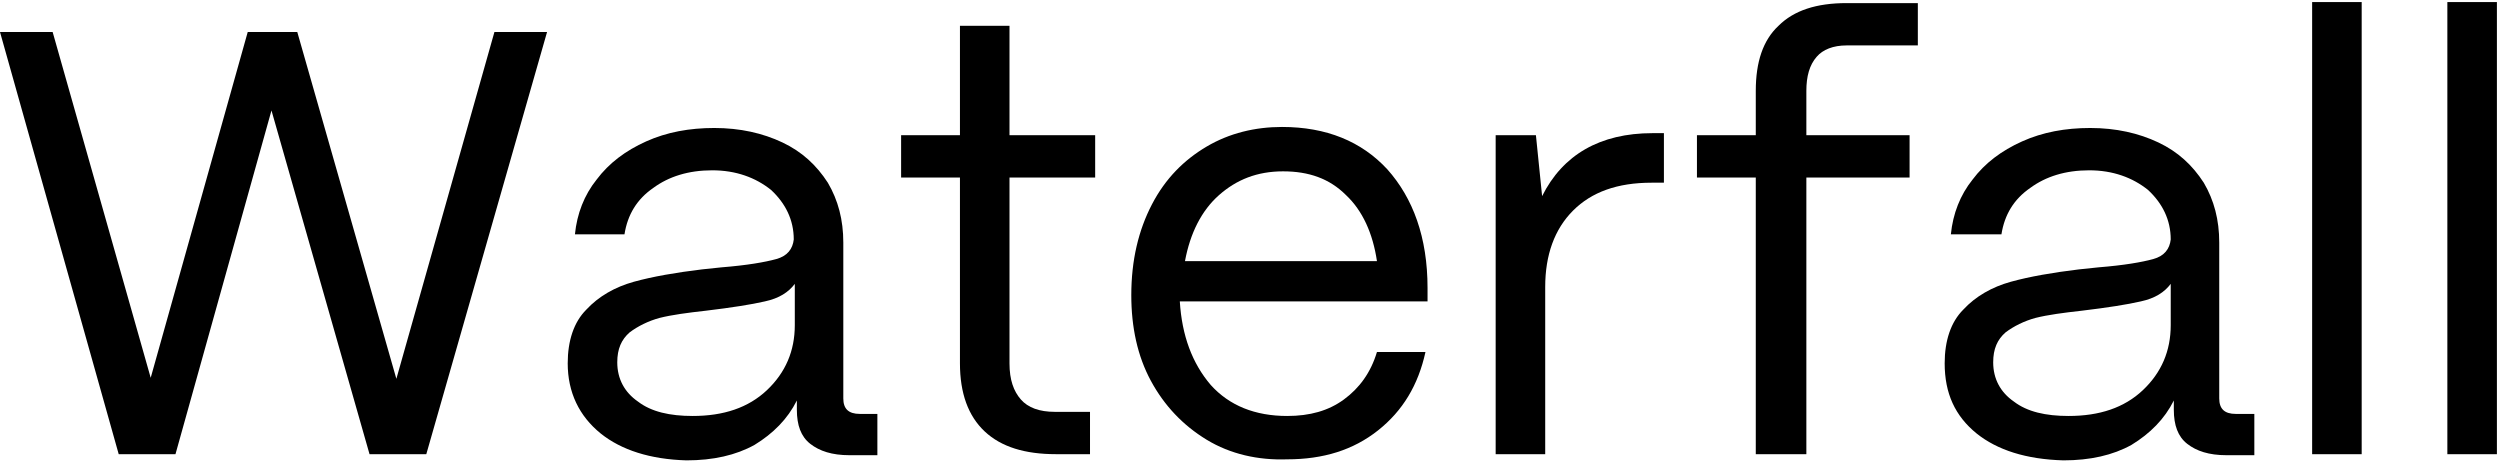
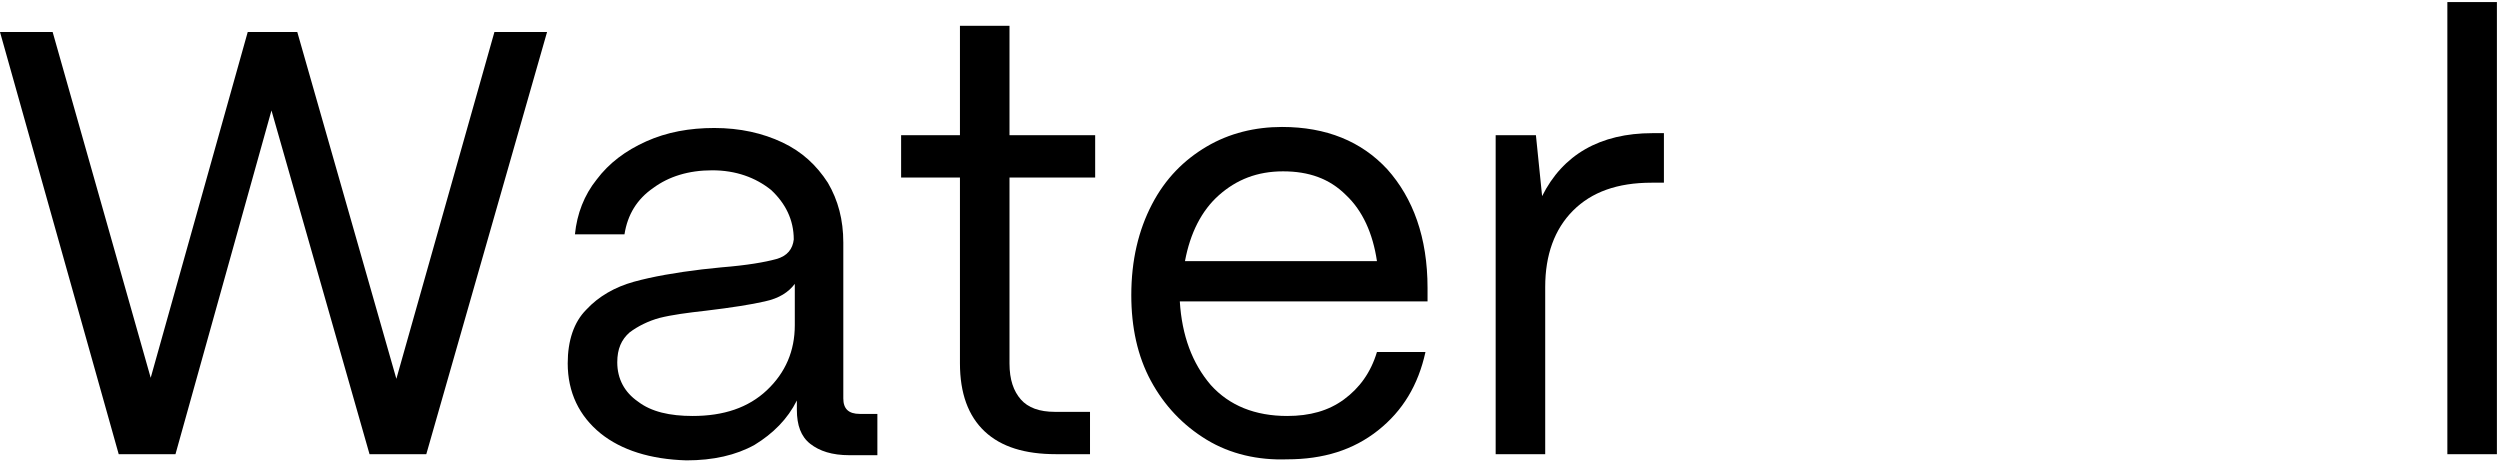
<svg xmlns="http://www.w3.org/2000/svg" version="1.1" x="0px" y="0px" viewBox="0 0 242.2 45" style="enable-background:new 0 0 242.2 45;" xml:space="preserve">
  <style type="text/css">
	.st0{display:none;}
	.st1{display:inline;fill-rule:evenodd;clip-rule:evenodd;}
</style>
  <g id="Layer_1" class="st0">
-     <path class="st1" d="M47.5,0H13.1c-3,0-5.3,2.4-5.4,5.3v34.3c0,1.4,0.6,2.8,1.6,3.8c1,1,2.4,1.6,3.8,1.6h34.3   c1.4,0,2.8-0.6,3.8-1.6s1.6-2.4,1.6-3.8V5.3C52.8,2.4,50.4,0,47.5,0z M27.2,32.4c0,0.5-0.2,0.9-0.5,1.3c-0.3,0.3-0.8,0.5-1.3,0.5   h-7.5c-1,0-1.8-0.8-1.8-1.8V10.1c0-1,0.8-1.8,1.8-1.8h7.5c1,0,1.8,0.8,1.8,1.8L27.2,32.4z M44.5,22.2c0,0.5-0.2,0.9-0.5,1.3   c-0.3,0.3-0.8,0.5-1.3,0.5h-7.5c-1,0-1.8-0.8-1.8-1.8V10.1c0-1,0.8-1.8,1.8-1.8h7.5c1,0,1.8,0.8,1.8,1.8L44.5,22.2z" />
+     <path class="st1" d="M47.5,0H13.1c-3,0-5.3,2.4-5.4,5.3v34.3c0,1.4,0.6,2.8,1.6,3.8c1,1,2.4,1.6,3.8,1.6h34.3   c1.4,0,2.8-0.6,3.8-1.6s1.6-2.4,1.6-3.8V5.3C52.8,2.4,50.4,0,47.5,0z M27.2,32.4c0,0.5-0.2,0.9-0.5,1.3c-0.3,0.3-0.8,0.5-1.3,0.5   h-7.5c-1,0-1.8-0.8-1.8-1.8V10.1c0-1,0.8-1.8,1.8-1.8h7.5c1,0,1.8,0.8,1.8,1.8L27.2,32.4z M44.5,22.2c0,0.5-0.2,0.9-0.5,1.3   c-0.3,0.3-0.8,0.5-1.3,0.5h-7.5V10.1c0-1,0.8-1.8,1.8-1.8h7.5c1,0,1.8,0.8,1.8,1.8L44.5,22.2z" />
  </g>
  <g id="Layer_2">
    <g>
      <path d="M17,44h-5.5L0,3.1h5.1l9.5,33.5L24,3.1h4.8l9.6,33.6l9.5-33.6h5.1L41.3,44h-5.5l-9.5-33.3L17,44z" />
      <path d="M58.2,42C56.1,40.3,55,38,55,35.2c0-2.2,0.6-4,1.8-5.2c1.2-1.3,2.8-2.2,4.6-2.7c1.8-0.5,4.1-0.9,6.6-1.2l1.9-0.2    c2.5-0.2,4.2-0.5,5.3-0.8c1.1-0.3,1.6-1,1.7-1.9c0-1.9-0.8-3.5-2.2-4.8c-1.5-1.2-3.4-1.9-5.7-1.9c-2.3,0-4.2,0.6-5.7,1.7    c-1.6,1.1-2.5,2.6-2.8,4.5h-4.8c0.2-2,0.9-3.8,2.1-5.3c1.2-1.6,2.8-2.8,4.8-3.7s4.2-1.3,6.6-1.3c2.5,0,4.7,0.5,6.6,1.4    c1.9,0.9,3.3,2.2,4.4,3.9c1,1.7,1.5,3.6,1.5,5.8v15.1c0,1,0.5,1.5,1.6,1.5H85v4h-2.7c-1.7,0-2.9-0.4-3.8-1.1s-1.3-1.8-1.3-3.3    v-0.9c-0.9,1.8-2.3,3.2-4.1,4.3c-1.8,1-4,1.5-6.6,1.5C63,44.5,60.2,43.6,58.2,42z M74.3,37.8c1.8-1.7,2.7-3.8,2.7-6.3v-4    c-0.6,0.8-1.5,1.4-2.9,1.7c-1.3,0.3-3.2,0.6-5.7,0.9c-1.8,0.2-3.3,0.4-4.5,0.7c-1.1,0.3-2.1,0.8-2.9,1.4c-0.8,0.7-1.2,1.6-1.2,2.9    c0,1.6,0.7,2.9,2,3.8c1.3,1,3.1,1.4,5.3,1.4C70.1,40.3,72.5,39.5,74.3,37.8z" />
      <path d="M102.3,44c-3,0-5.3-0.7-6.9-2.2c-1.6-1.5-2.4-3.7-2.4-6.6v-18h-5.7v-4.1h5.7V2.5h4.8v10.6h8.3v4.1h-8.3v18    c0,1.6,0.4,2.7,1.1,3.5c0.7,0.8,1.8,1.2,3.3,1.2h3.4V44H102.3z" />
      <path d="M116.9,42.6c-2.3-1.4-4.1-3.3-5.4-5.7c-1.3-2.4-1.9-5.2-1.9-8.3c0-3.4,0.7-6.3,2-8.8c1.3-2.5,3.1-4.3,5.3-5.6    c2.2-1.3,4.7-1.9,7.3-1.9c4.3,0,7.7,1.4,10.2,4.1c2.5,2.8,3.9,6.6,3.9,11.5v1.3h-24c0.2,3.3,1.2,6,3,8.1c1.8,2,4.3,3,7.4,3    c2.2,0,4-0.5,5.5-1.6c1.5-1.1,2.6-2.6,3.2-4.6h4.7c-0.7,3.2-2.2,5.7-4.6,7.6c-2.4,1.9-5.3,2.8-8.8,2.8    C121.9,44.6,119.2,44,116.9,42.6z M133.4,25.3c-0.4-2.7-1.4-4.9-3-6.4c-1.6-1.6-3.6-2.3-6.1-2.3s-4.5,0.8-6.2,2.3    c-1.7,1.5-2.8,3.7-3.3,6.4H133.4z" />
      <path d="M144.9,44V13.1h3.9l0.6,5.9c2-4,5.6-6.1,10.7-6.1h1.1v4.8H160c-3.3,0-5.8,0.9-7.6,2.7c-1.8,1.8-2.7,4.3-2.7,7.4V44H144.9z    " />
-       <path d="M170.1,44V17.2h-5.7v-4.1h5.7V8.8c0-2.8,0.7-4.9,2.2-6.3c1.5-1.5,3.7-2.2,6.6-2.2h6.9v4.1h-6.9c-1.3,0-2.3,0.4-2.9,1.1    c-0.7,0.8-1,1.9-1,3.3v4.3h10v4.1h-10V44H170.1z" />
-       <path d="M191.5,42c-2.1-1.7-3.1-3.9-3.1-6.8c0-2.2,0.6-4,1.8-5.2c1.2-1.3,2.8-2.2,4.6-2.7c1.8-0.5,4.1-0.9,6.6-1.2l1.9-0.2    c2.5-0.2,4.2-0.5,5.3-0.8c1.1-0.3,1.6-1,1.7-1.9c0-1.9-0.8-3.5-2.2-4.8c-1.5-1.2-3.4-1.9-5.7-1.9c-2.3,0-4.2,0.6-5.7,1.7    c-1.6,1.1-2.5,2.6-2.8,4.5H189c0.2-2,0.9-3.8,2.1-5.3c1.2-1.6,2.8-2.8,4.8-3.7s4.2-1.3,6.6-1.3c2.5,0,4.7,0.5,6.6,1.4    c1.9,0.9,3.3,2.2,4.4,3.9c1,1.7,1.5,3.6,1.5,5.8v15.1c0,1,0.5,1.5,1.6,1.5h1.8v4h-2.7c-1.7,0-2.9-0.4-3.8-1.1s-1.3-1.8-1.3-3.3    v-0.9c-0.9,1.8-2.3,3.2-4.1,4.3c-1.8,1-4,1.5-6.6,1.5C196.3,44.5,193.5,43.6,191.5,42z M207.6,37.8c1.8-1.7,2.7-3.8,2.7-6.3v-4    c-0.6,0.8-1.5,1.4-2.9,1.7c-1.3,0.3-3.2,0.6-5.7,0.9c-1.8,0.2-3.3,0.4-4.5,0.7c-1.1,0.3-2.1,0.8-2.9,1.4c-0.8,0.7-1.2,1.6-1.2,2.9    c0,1.6,0.7,2.9,2,3.8c1.3,1,3.1,1.4,5.3,1.4C203.4,40.3,205.8,39.5,207.6,37.8z" />
-       <path d="M228.8,44h-4.8V0.2h4.8V44z" />
      <path d="M241.9,44h-4.8V0.2h4.8V44z" />
    </g>
  </g>
</svg>